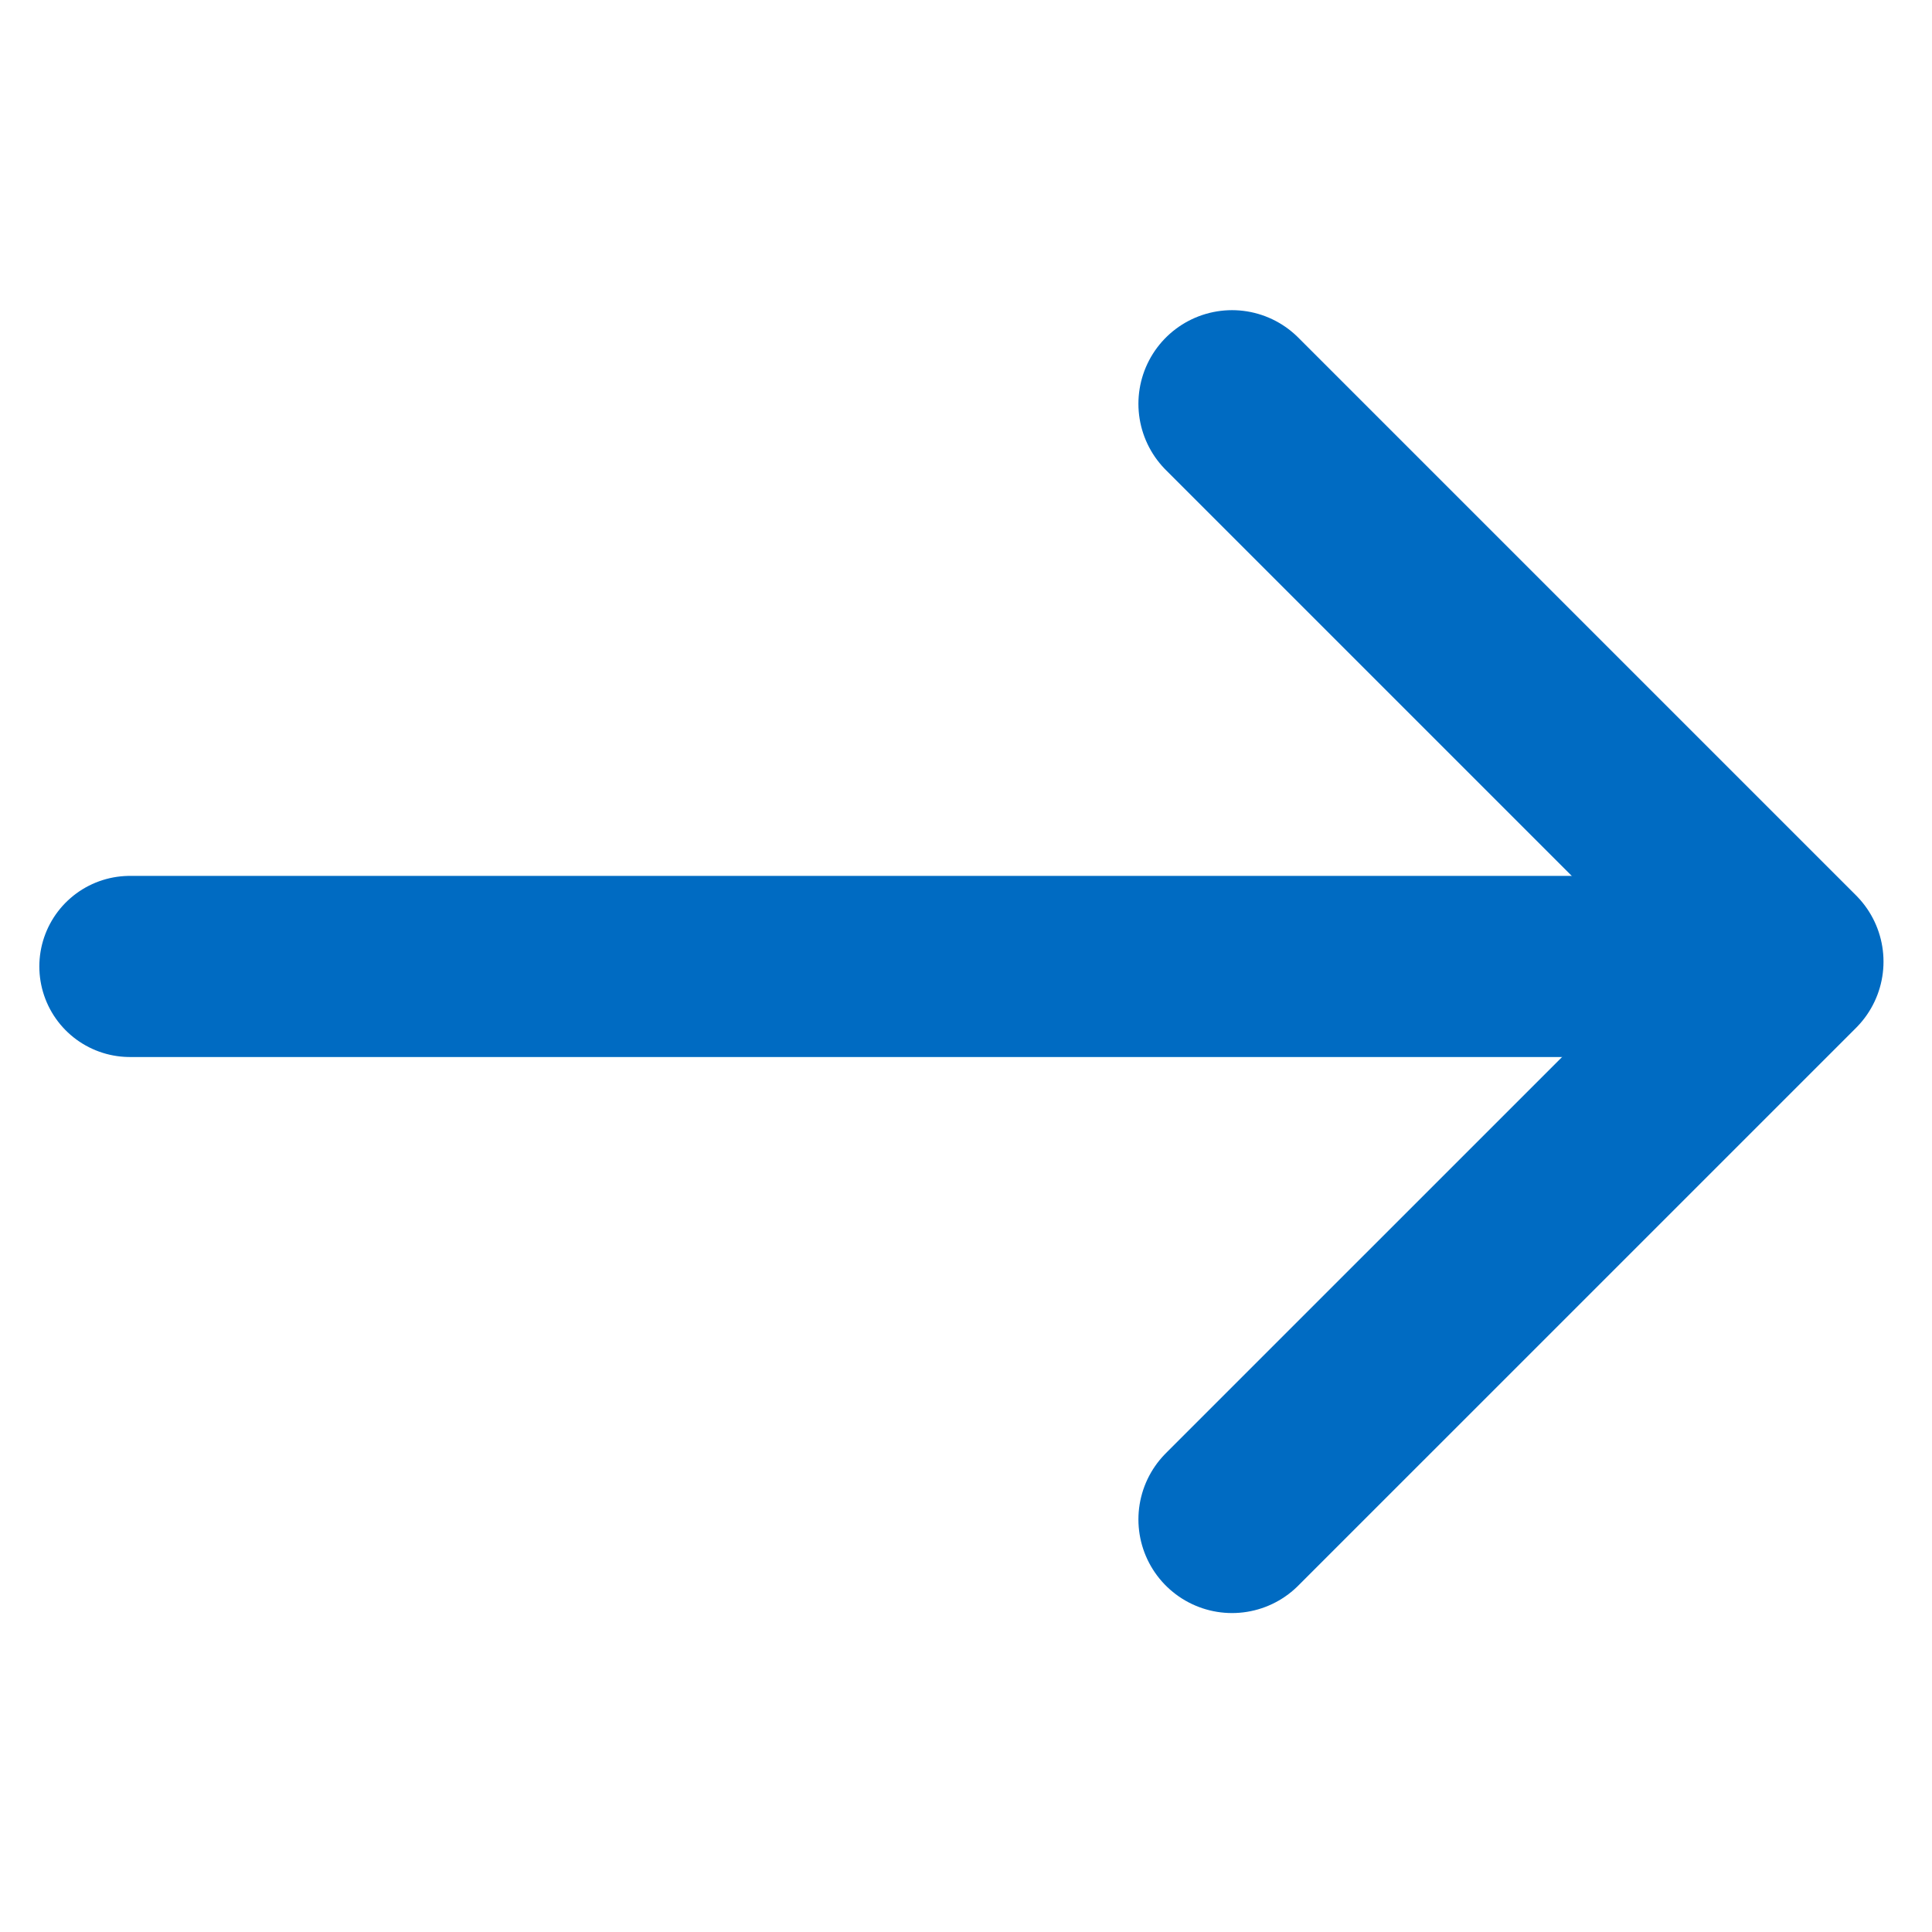
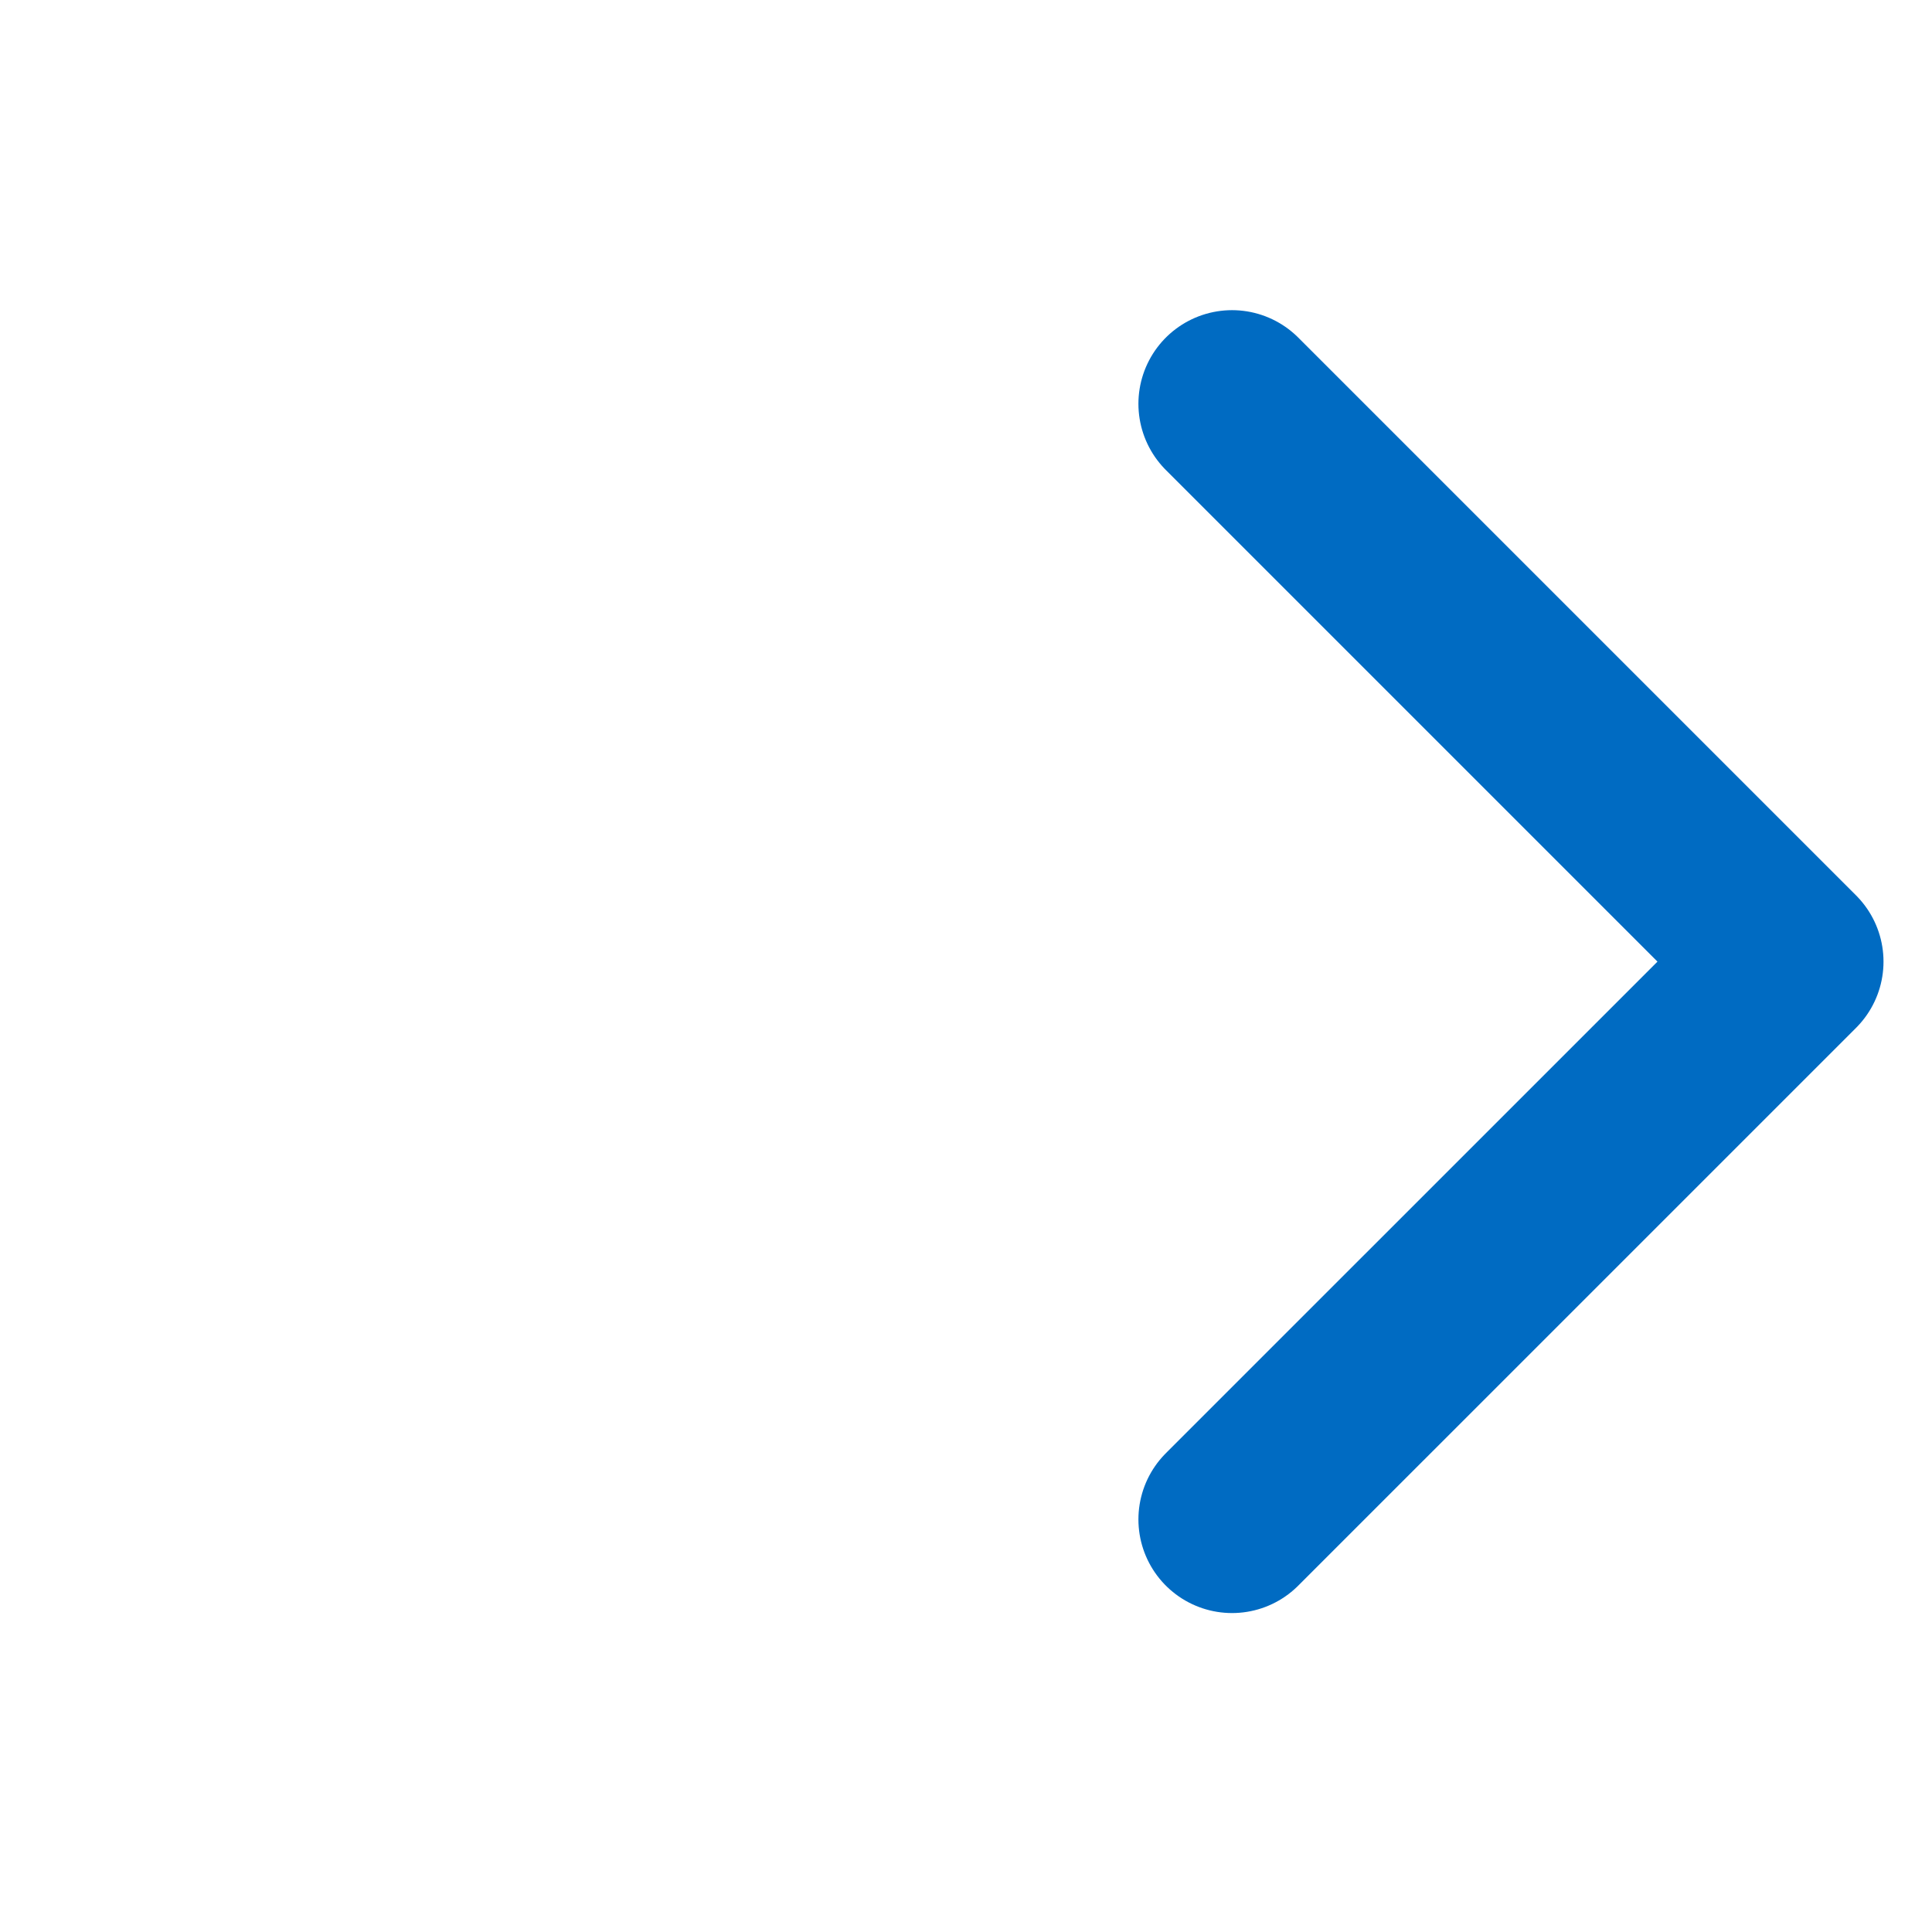
<svg xmlns="http://www.w3.org/2000/svg" x="0px" y="0px" viewBox="0 0 64 64" width="14" height="14" stroke="#006BC2" version="1.1">
-   <line stroke-width="6" stroke-linecap="round" stroke-linejoin="round" fill="none" x1="4.303" y1="32.015" x2="58.43" y2="32.015" />
  <polyline stroke-width="6.203" stroke-linecap="round" stroke-linejoin="round" fill="none" points="40.813,13.376 59.292,31.855 40.813,50.333" />
</svg>